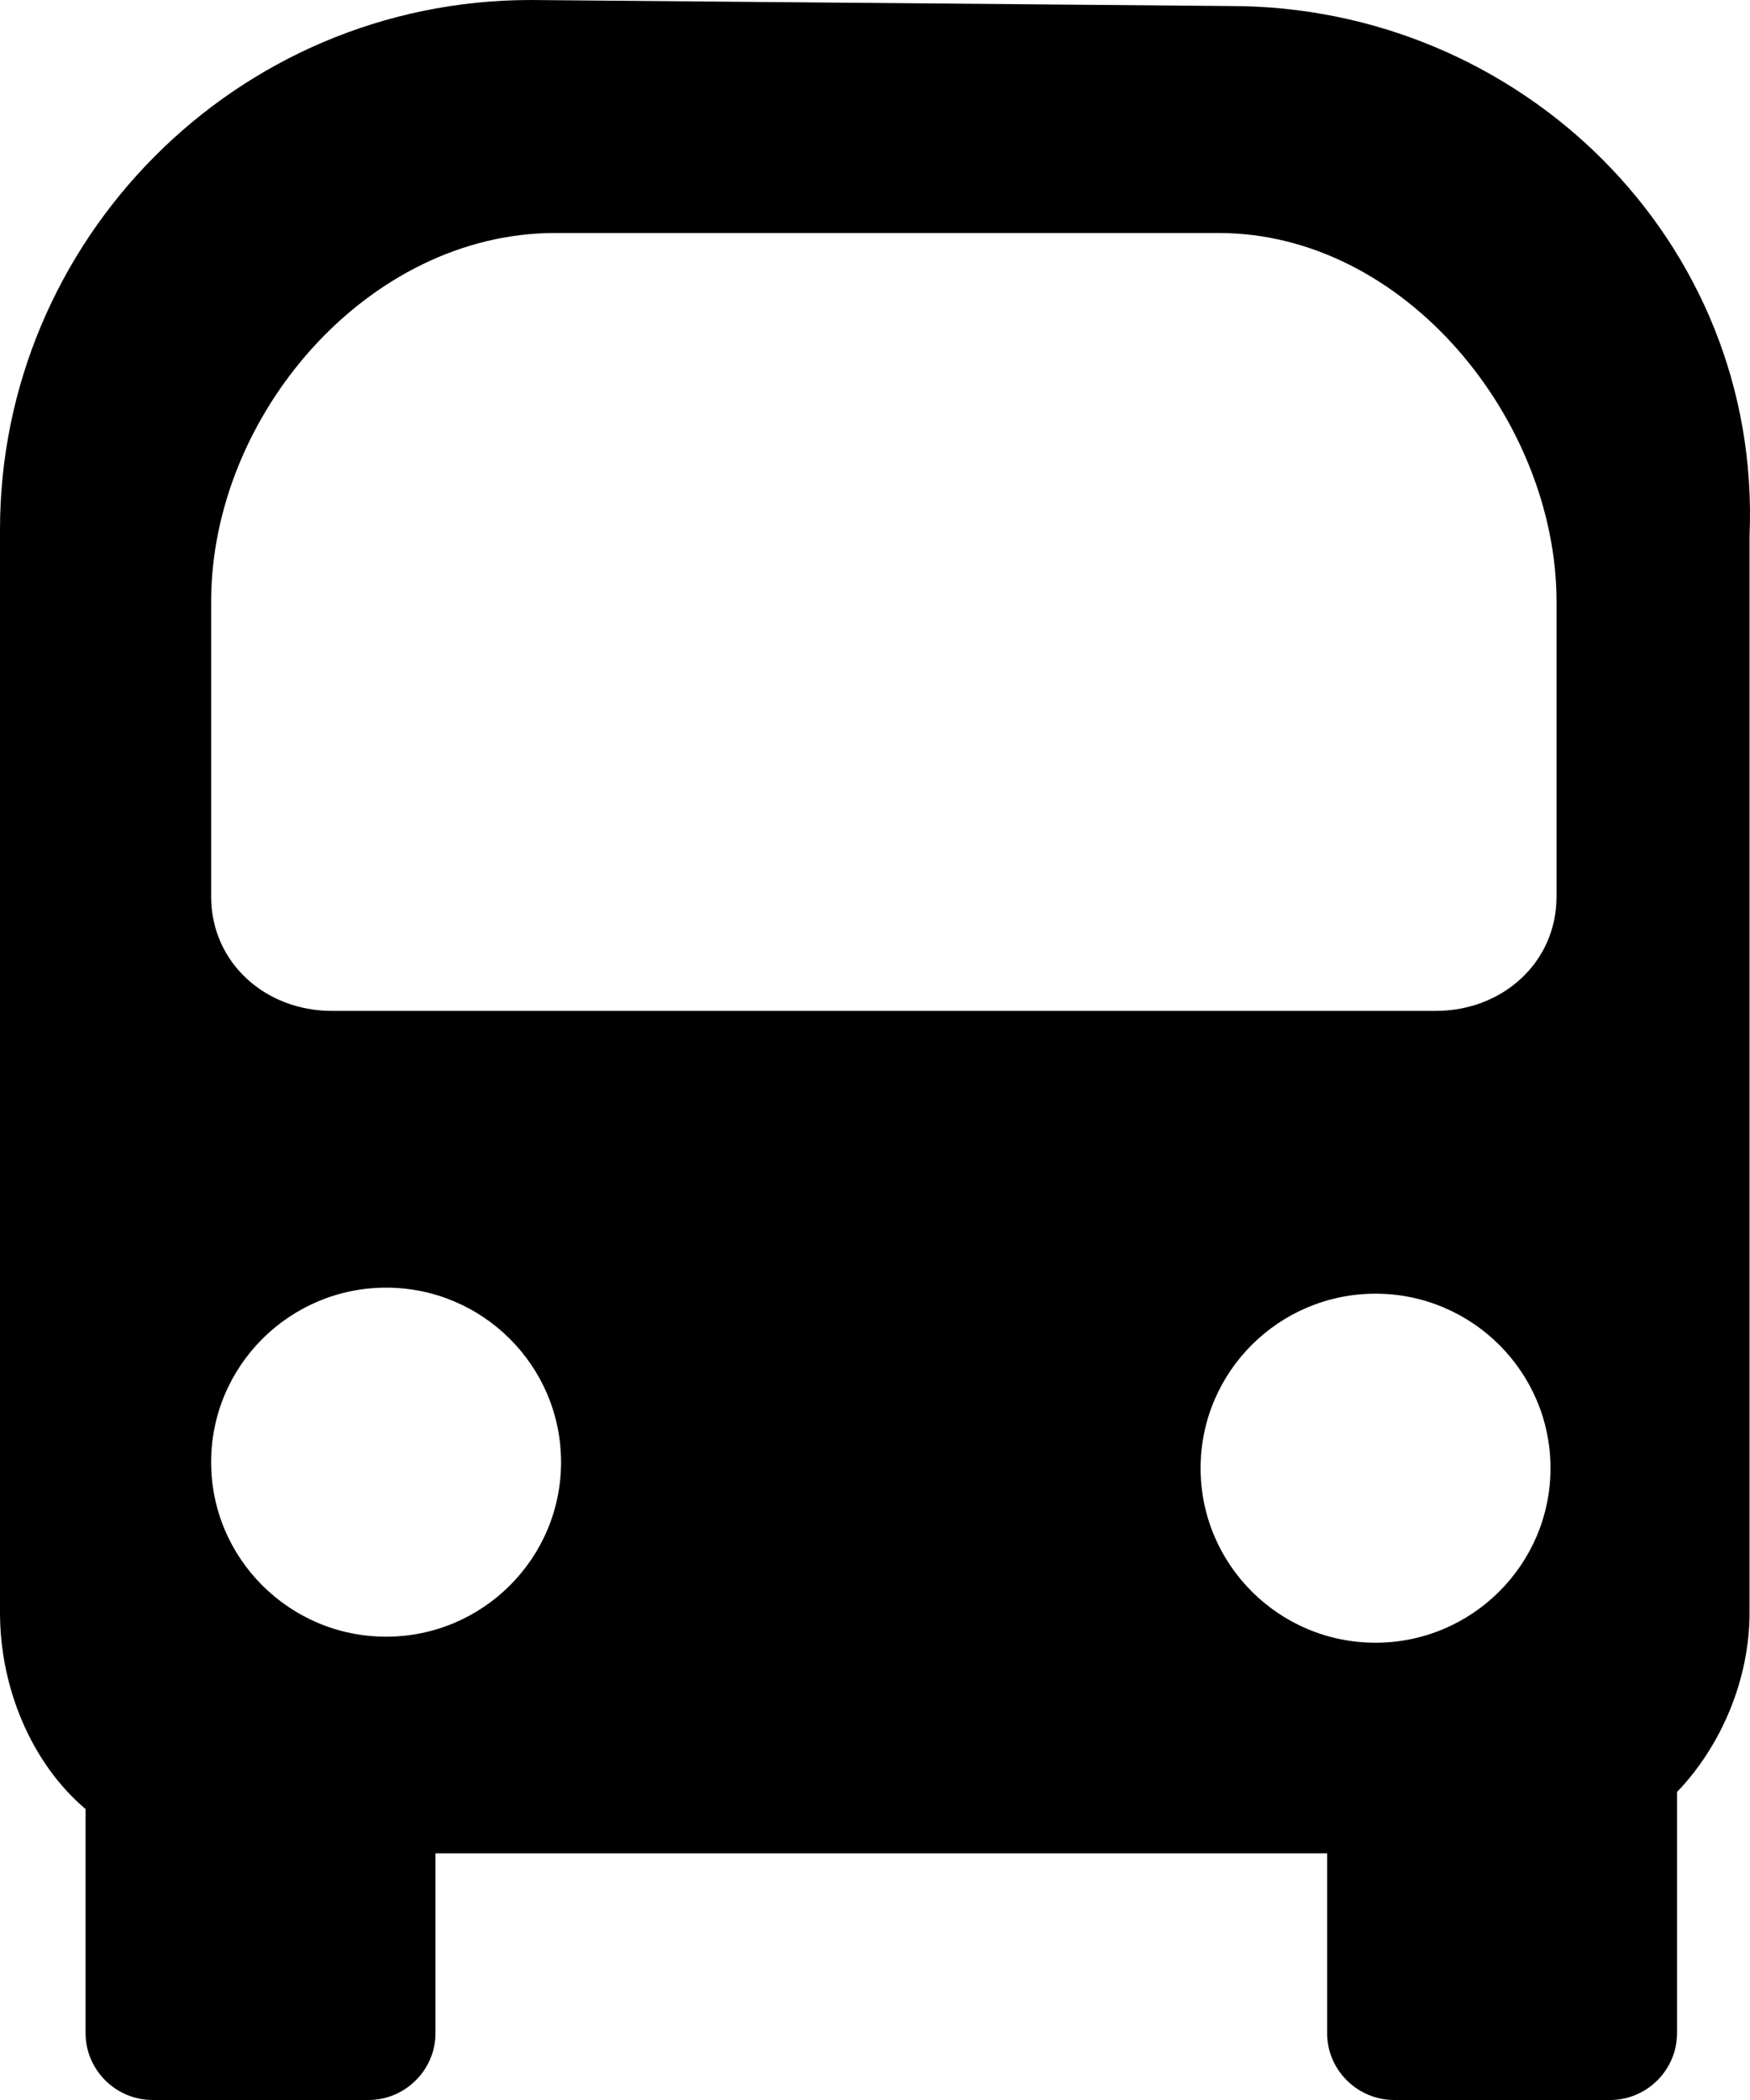
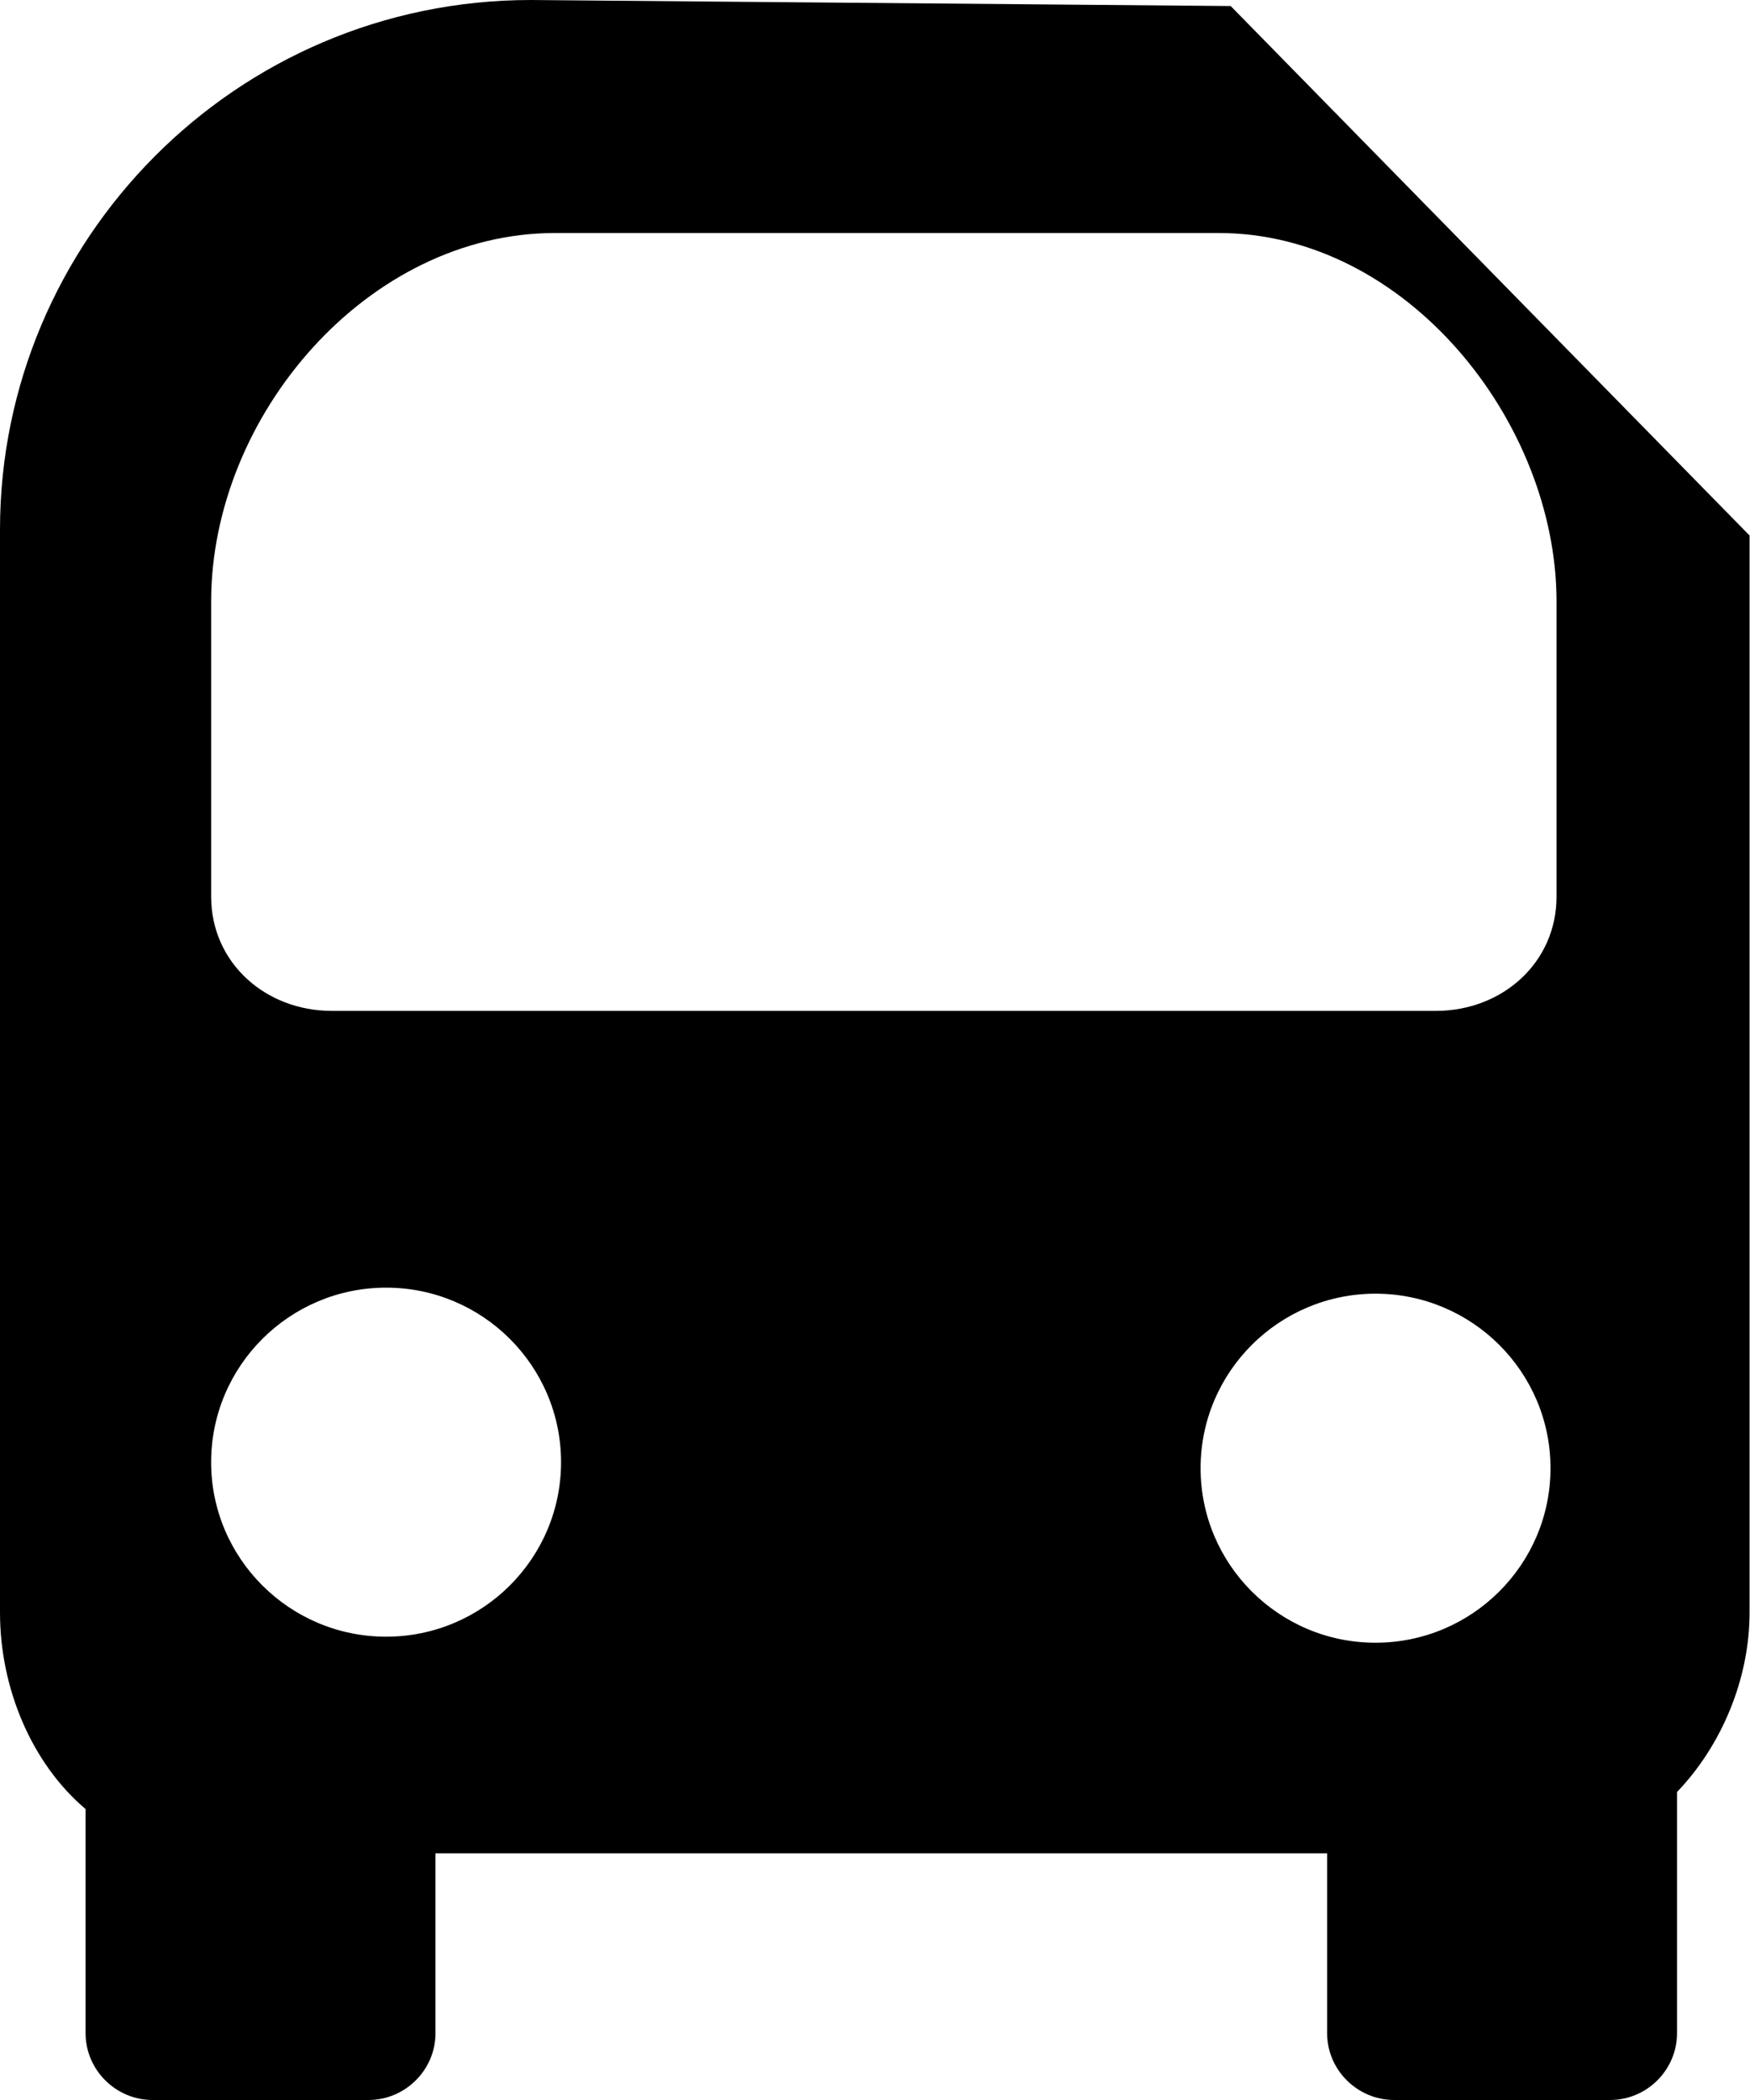
<svg xmlns="http://www.w3.org/2000/svg" width="20px" height="24px" viewBox="0 0 20 24" version="1.1">
  <title>1479F1ED-6420-4CCF-A8BF-BA6683FFD8A7</title>
  <desc>Created with sketchtool.</desc>
  <g id="UI-2" stroke="none" stroke-width="1" fill="none" fill-rule="evenodd">
    <g id="1.1-Apmekle---Kino-muzejs" transform="translate(-566, -1805)" fill="#000000">
-       <path d="M579.721,1821.779 C579.721,1820.679 580.617,1819.785 581.72,1819.785 C582.823,1819.785 583.72,1820.679 583.72,1821.779 C583.72,1822.88 582.823,1823.774 581.72,1823.774 C580.617,1823.774 579.721,1822.88 579.721,1821.779 M570.413,1823.705 C569.31,1823.705 568.413,1822.811 568.413,1821.711 C568.413,1820.61 569.31,1819.716 570.413,1819.716 C571.516,1819.716 572.412,1820.61 572.412,1821.711 C572.412,1822.811 571.516,1823.705 570.413,1823.705 M572.343,1807.663 L579.928,1807.663 C582.065,1807.663 583.789,1809.814 583.789,1811.877 L583.789,1815.246 C583.789,1816.003 583.168,1816.553 582.41,1816.553 L569.792,1816.553 C569.034,1816.553 568.413,1816.003 568.413,1815.246 L568.413,1811.877 C568.413,1809.745 570.206,1807.663 572.343,1807.663 M580.065,1805.069 L572.068,1805 C568.689,1805 566,1807.751 566,1811.052 L566,1823.43 C566,1824.29 566.359,1825.151 566.978,1825.675 L566.978,1828.236 C566.978,1828.656 567.323,1829 567.744,1829 L570.21,1829 C570.632,1829 570.977,1828.656 570.977,1828.236 L570.977,1826.181 L581.167,1826.181 L581.167,1828.236 C581.167,1828.656 581.512,1829 581.934,1829 L584.4,1829 C584.822,1829 585.166,1828.656 585.166,1828.236 L585.166,1825.48 C585.673,1824.952 585.995,1824.191 585.995,1823.43 L585.995,1811.12 C586.133,1807.751 583.375,1805.069 580.065,1805.069" id="Bus" />
+       <path d="M579.721,1821.779 C579.721,1820.679 580.617,1819.785 581.72,1819.785 C582.823,1819.785 583.72,1820.679 583.72,1821.779 C583.72,1822.88 582.823,1823.774 581.72,1823.774 C580.617,1823.774 579.721,1822.88 579.721,1821.779 M570.413,1823.705 C569.31,1823.705 568.413,1822.811 568.413,1821.711 C568.413,1820.61 569.31,1819.716 570.413,1819.716 C571.516,1819.716 572.412,1820.61 572.412,1821.711 C572.412,1822.811 571.516,1823.705 570.413,1823.705 M572.343,1807.663 L579.928,1807.663 C582.065,1807.663 583.789,1809.814 583.789,1811.877 L583.789,1815.246 C583.789,1816.003 583.168,1816.553 582.41,1816.553 L569.792,1816.553 C569.034,1816.553 568.413,1816.003 568.413,1815.246 L568.413,1811.877 C568.413,1809.745 570.206,1807.663 572.343,1807.663 M580.065,1805.069 L572.068,1805 C568.689,1805 566,1807.751 566,1811.052 L566,1823.43 C566,1824.29 566.359,1825.151 566.978,1825.675 L566.978,1828.236 C566.978,1828.656 567.323,1829 567.744,1829 L570.21,1829 C570.632,1829 570.977,1828.656 570.977,1828.236 L570.977,1826.181 L581.167,1826.181 L581.167,1828.236 C581.167,1828.656 581.512,1829 581.934,1829 L584.4,1829 C584.822,1829 585.166,1828.656 585.166,1828.236 L585.166,1825.48 C585.673,1824.952 585.995,1824.191 585.995,1823.43 L585.995,1811.12 " id="Bus" />
    </g>
  </g>
</svg>